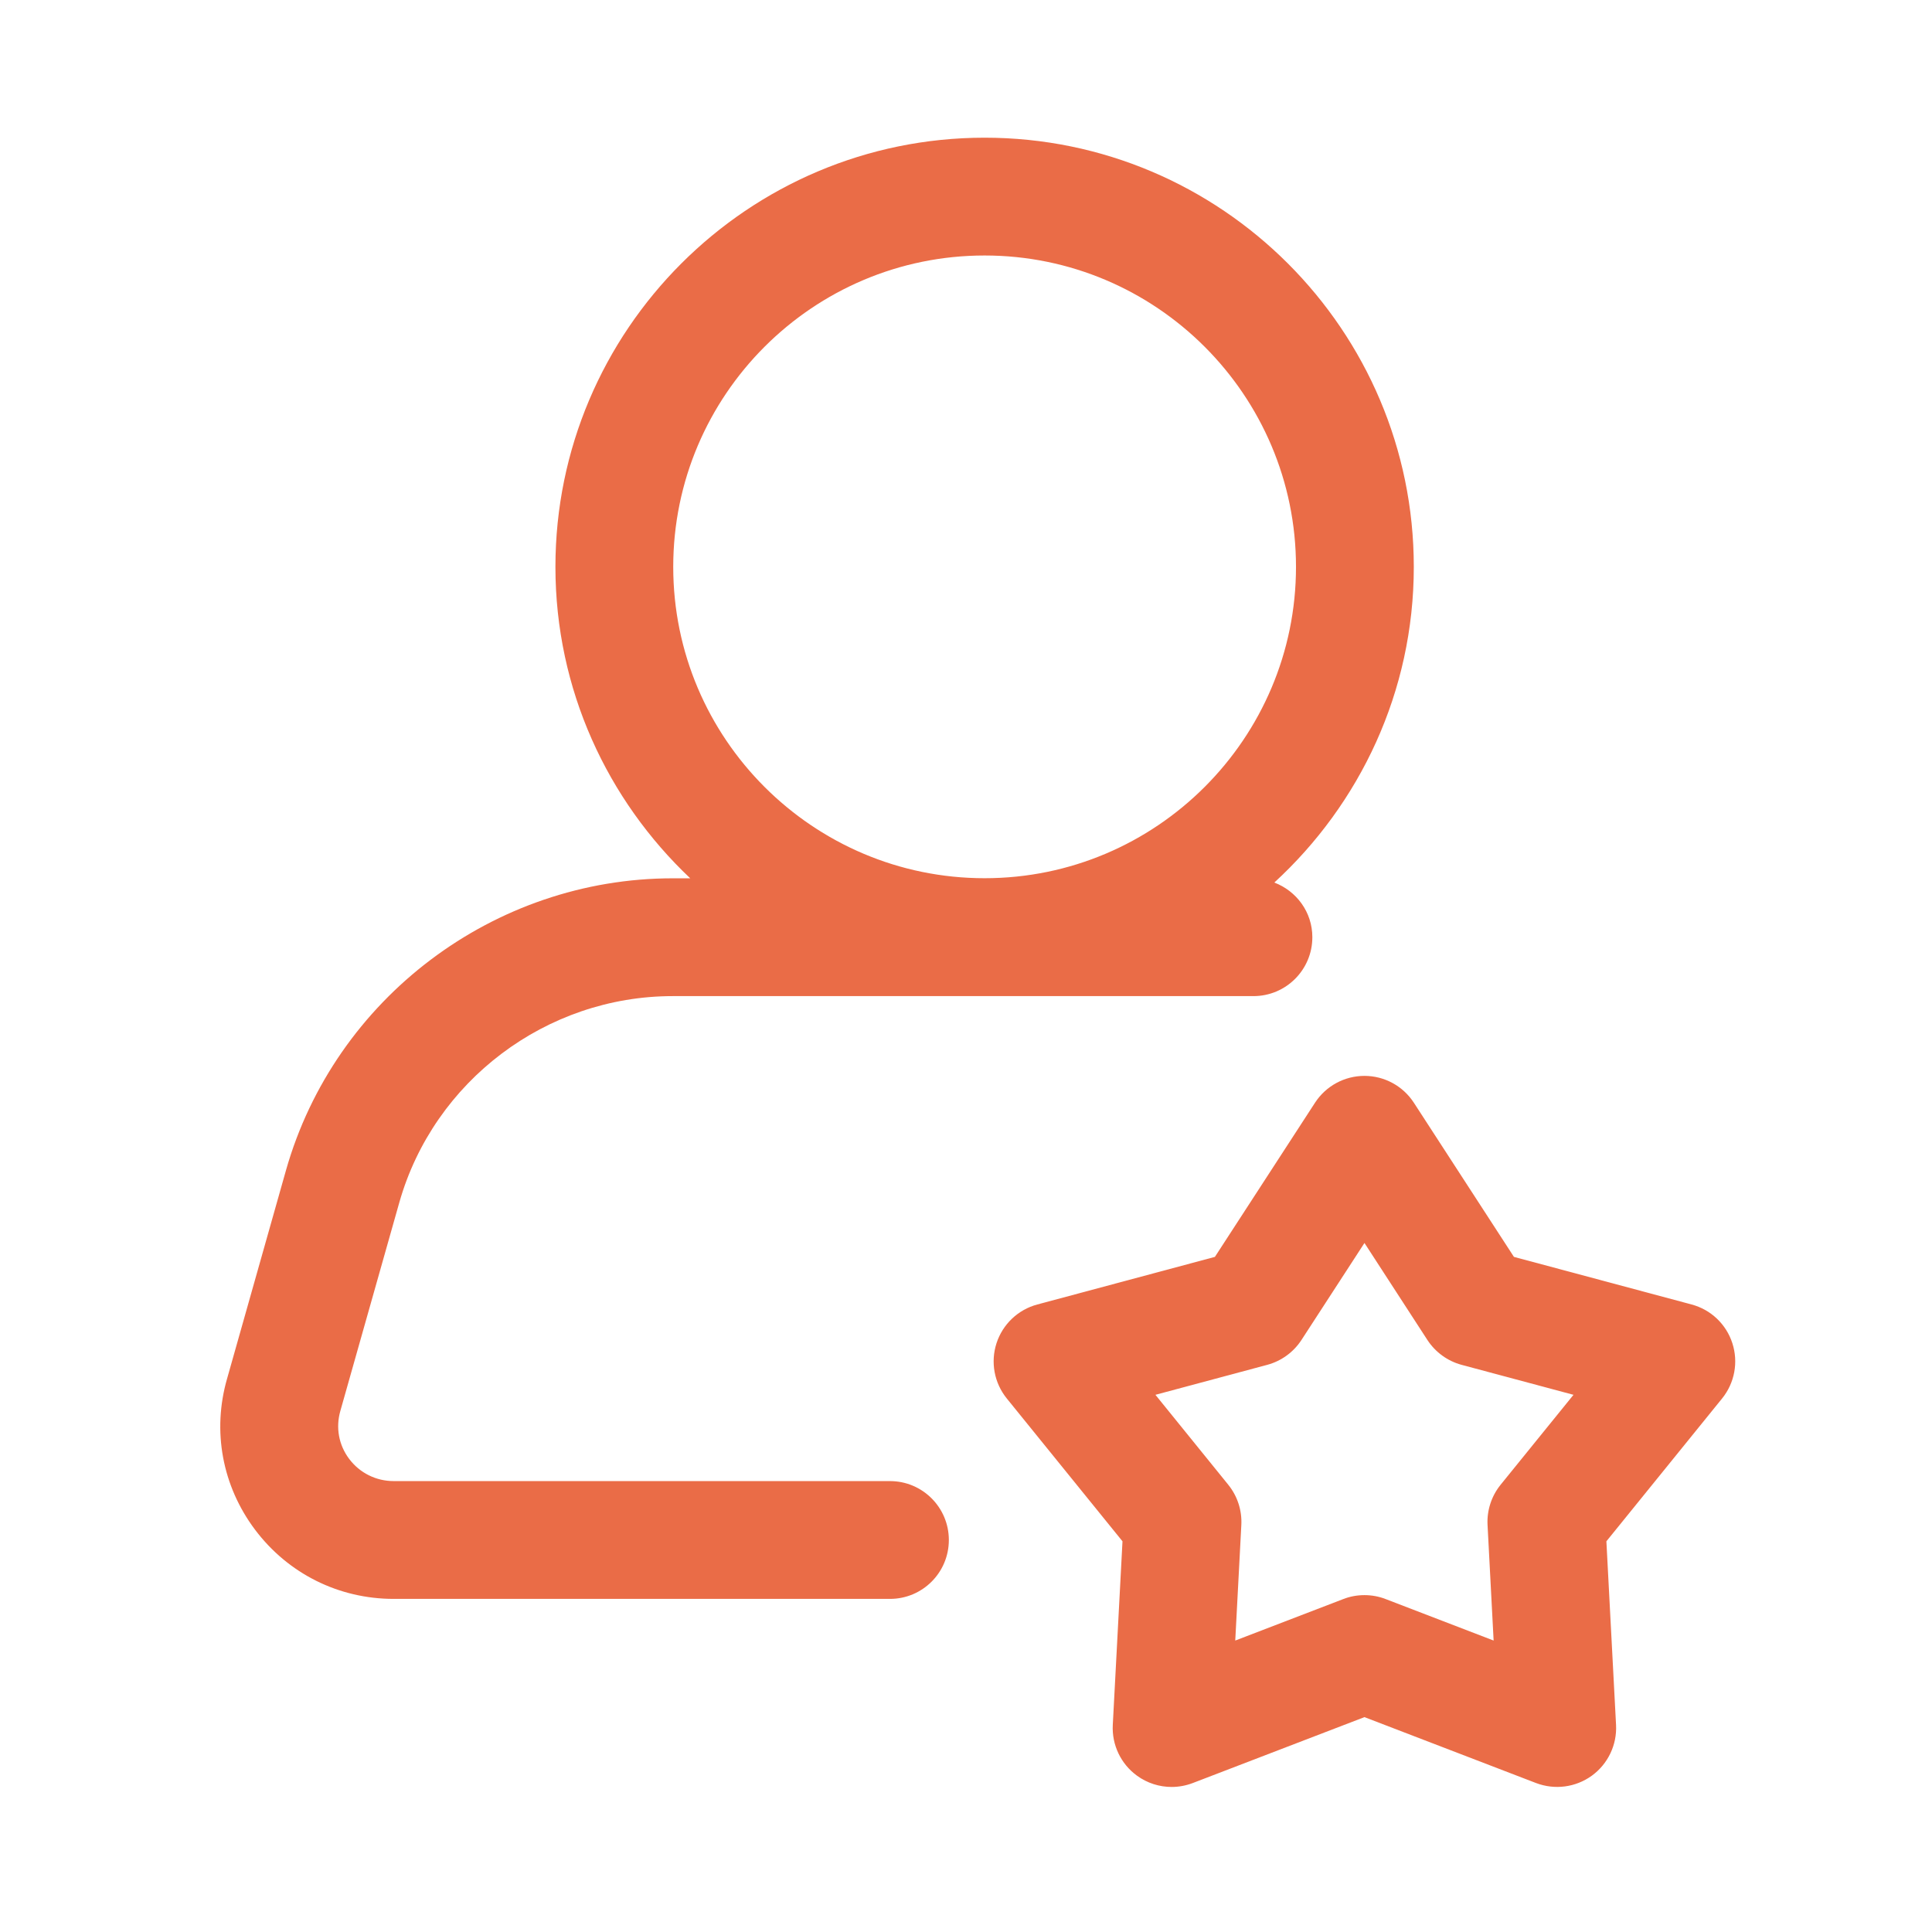
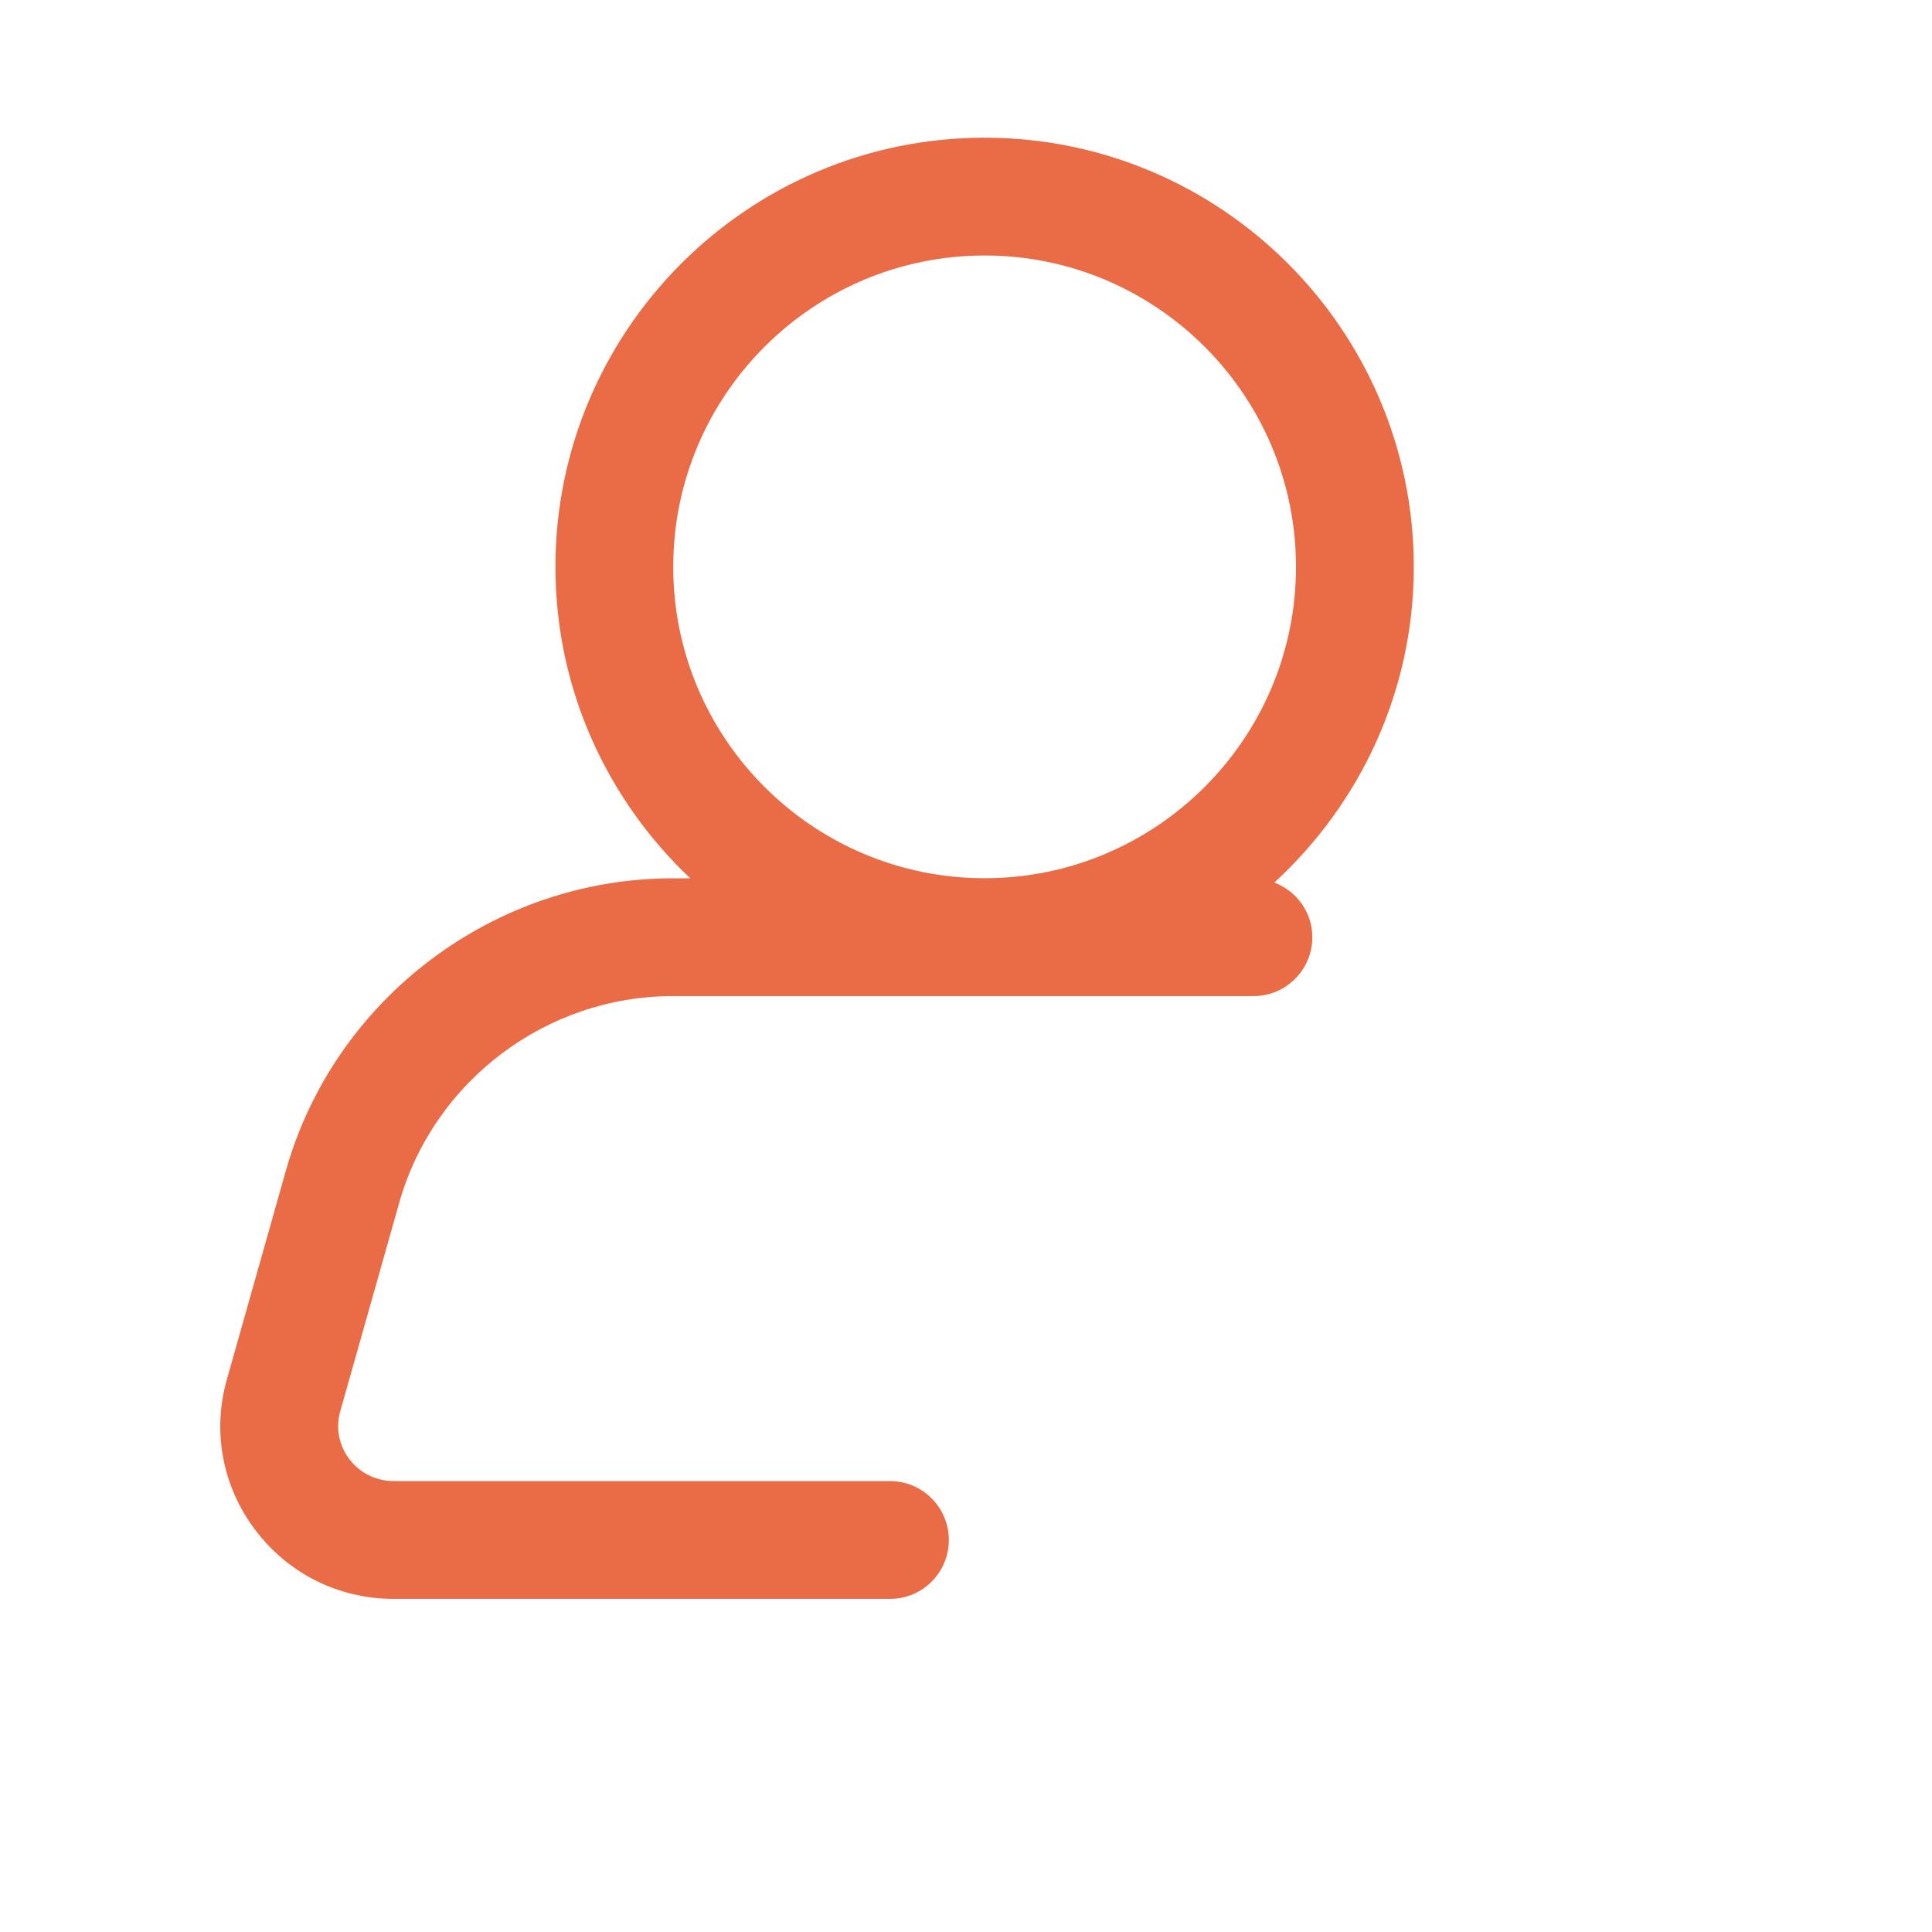
<svg xmlns="http://www.w3.org/2000/svg" width="41" height="41" viewBox="0 0 41 41" fill="none">
-   <path d="M36.763 28.504C36.633 28.101 36.307 27.792 35.898 27.683L32.128 26.673L30.004 23.401C29.773 23.046 29.379 22.832 28.956 22.832C28.532 22.832 28.138 23.046 27.907 23.401L25.782 26.673L22.014 27.683C21.605 27.792 21.279 28.102 21.148 28.504C21.017 28.907 21.099 29.348 21.365 29.677L23.821 32.709L23.615 36.606C23.593 37.029 23.786 37.434 24.129 37.683C24.346 37.841 24.604 37.922 24.864 37.922C25.015 37.922 25.167 37.894 25.312 37.839L28.956 36.44L32.598 37.839C32.994 37.989 33.437 37.932 33.781 37.683C34.123 37.434 34.317 37.029 34.295 36.606L34.09 32.709L36.546 29.677C36.812 29.348 36.894 28.907 36.763 28.504ZM31.845 31.509C31.651 31.749 31.552 32.053 31.568 32.361L31.697 34.815L29.404 33.934C29.26 33.878 29.107 33.851 28.956 33.851C28.804 33.851 28.652 33.878 28.508 33.934L26.214 34.815L26.343 32.361C26.359 32.053 26.26 31.749 26.066 31.509L24.52 29.6L26.893 28.964C27.191 28.884 27.449 28.696 27.618 28.438L28.956 26.378L30.292 28.437C30.461 28.696 30.72 28.884 31.017 28.964L33.392 29.6L31.845 31.509Z" fill="#EA6C47" />
  <path d="M8.475 25.515C9.208 22.938 11.594 21.139 14.277 21.139H26.6C27.291 21.139 27.85 20.579 27.85 19.889C27.85 19.356 27.513 18.908 27.043 18.729C28.857 17.063 30.003 14.68 30.003 12.03C30.003 7.008 25.917 2.922 20.895 2.922C15.873 2.922 11.787 7.008 11.787 12.03C11.787 14.633 12.891 16.978 14.648 18.639H14.277C10.483 18.639 7.107 21.185 6.07 24.832L4.82 29.254C4.499 30.364 4.715 31.534 5.412 32.462C6.114 33.395 7.187 33.931 8.356 33.931H18.886C19.577 33.931 20.136 33.372 20.136 32.681C20.136 31.991 19.577 31.431 18.886 31.431H8.356C7.98 31.431 7.635 31.259 7.41 30.96C7.189 30.666 7.121 30.297 7.223 29.941L8.475 25.515ZM14.287 12.03C14.287 8.386 17.251 5.422 20.895 5.422C24.539 5.422 27.503 8.386 27.503 12.03C27.503 15.673 24.539 18.637 20.895 18.637C17.251 18.637 14.287 15.673 14.287 12.03Z" fill="#EA6C47" />
</svg>